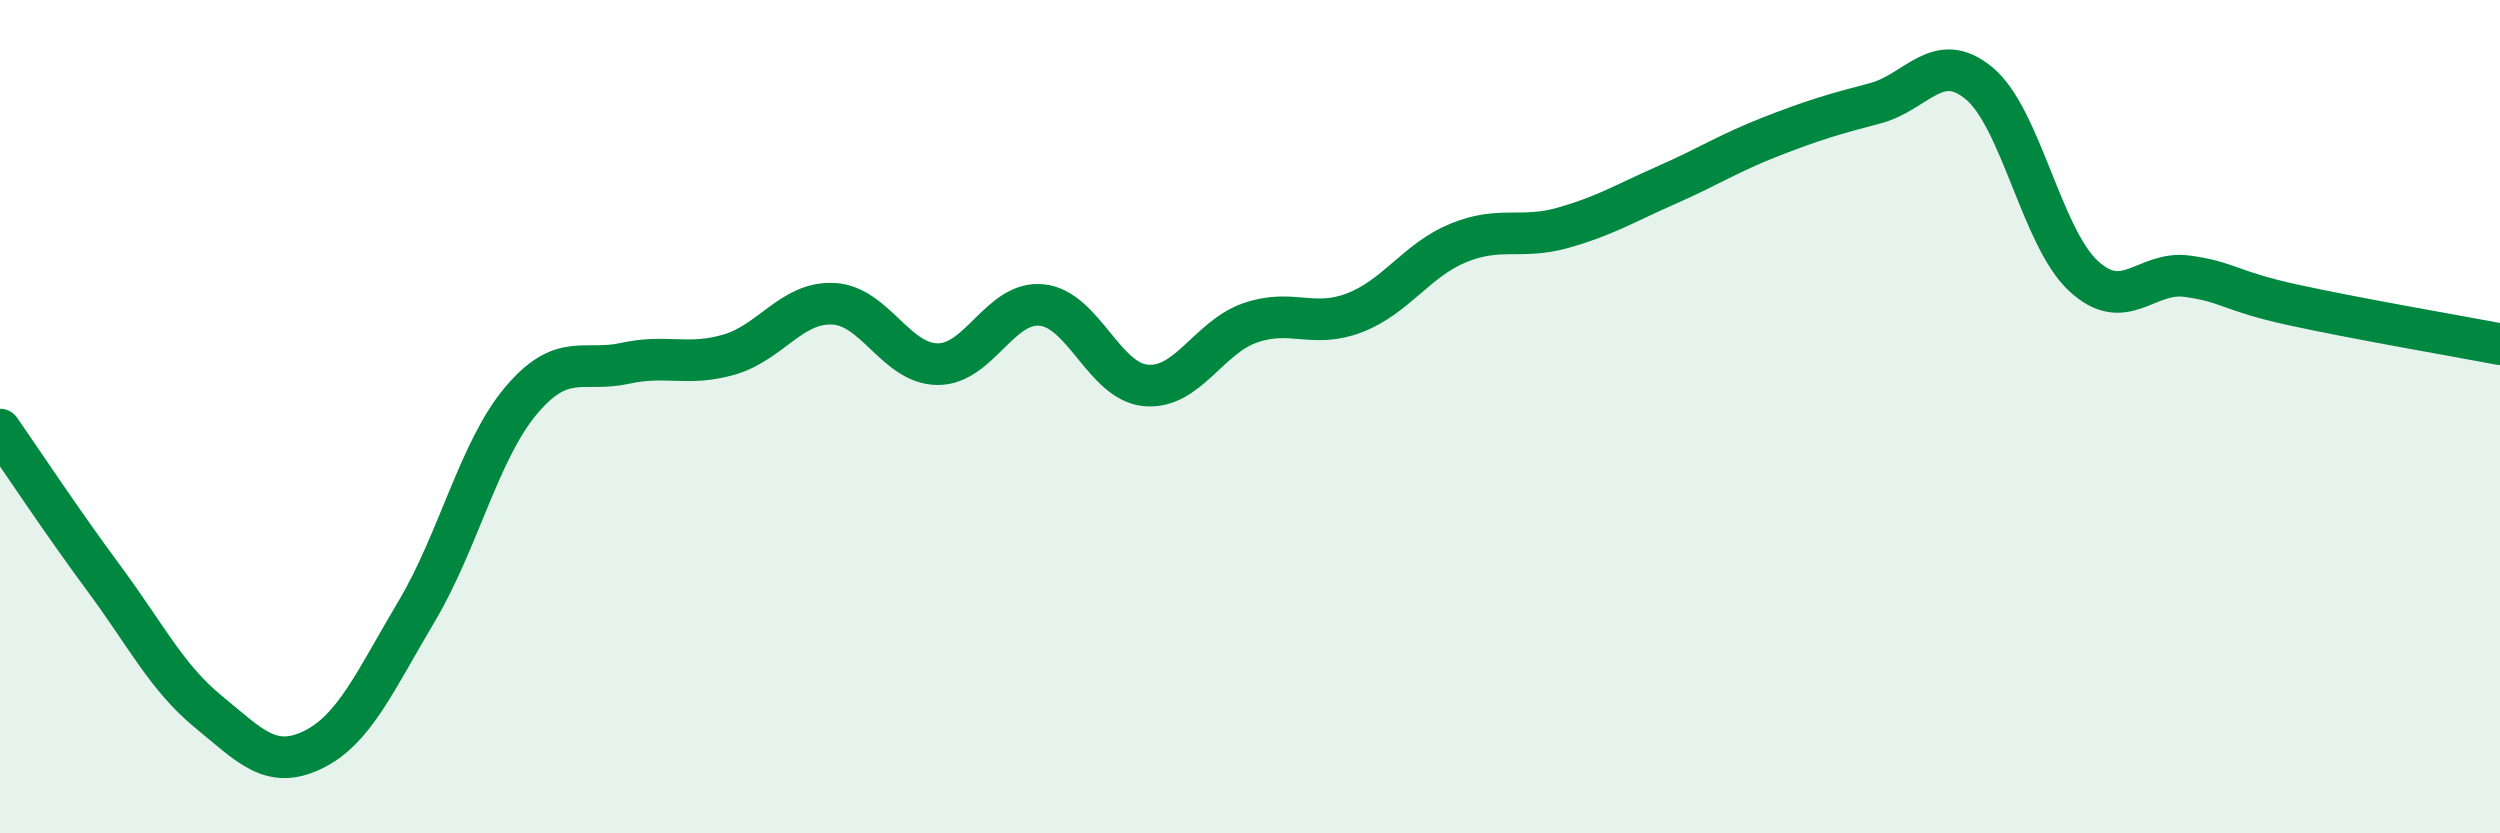
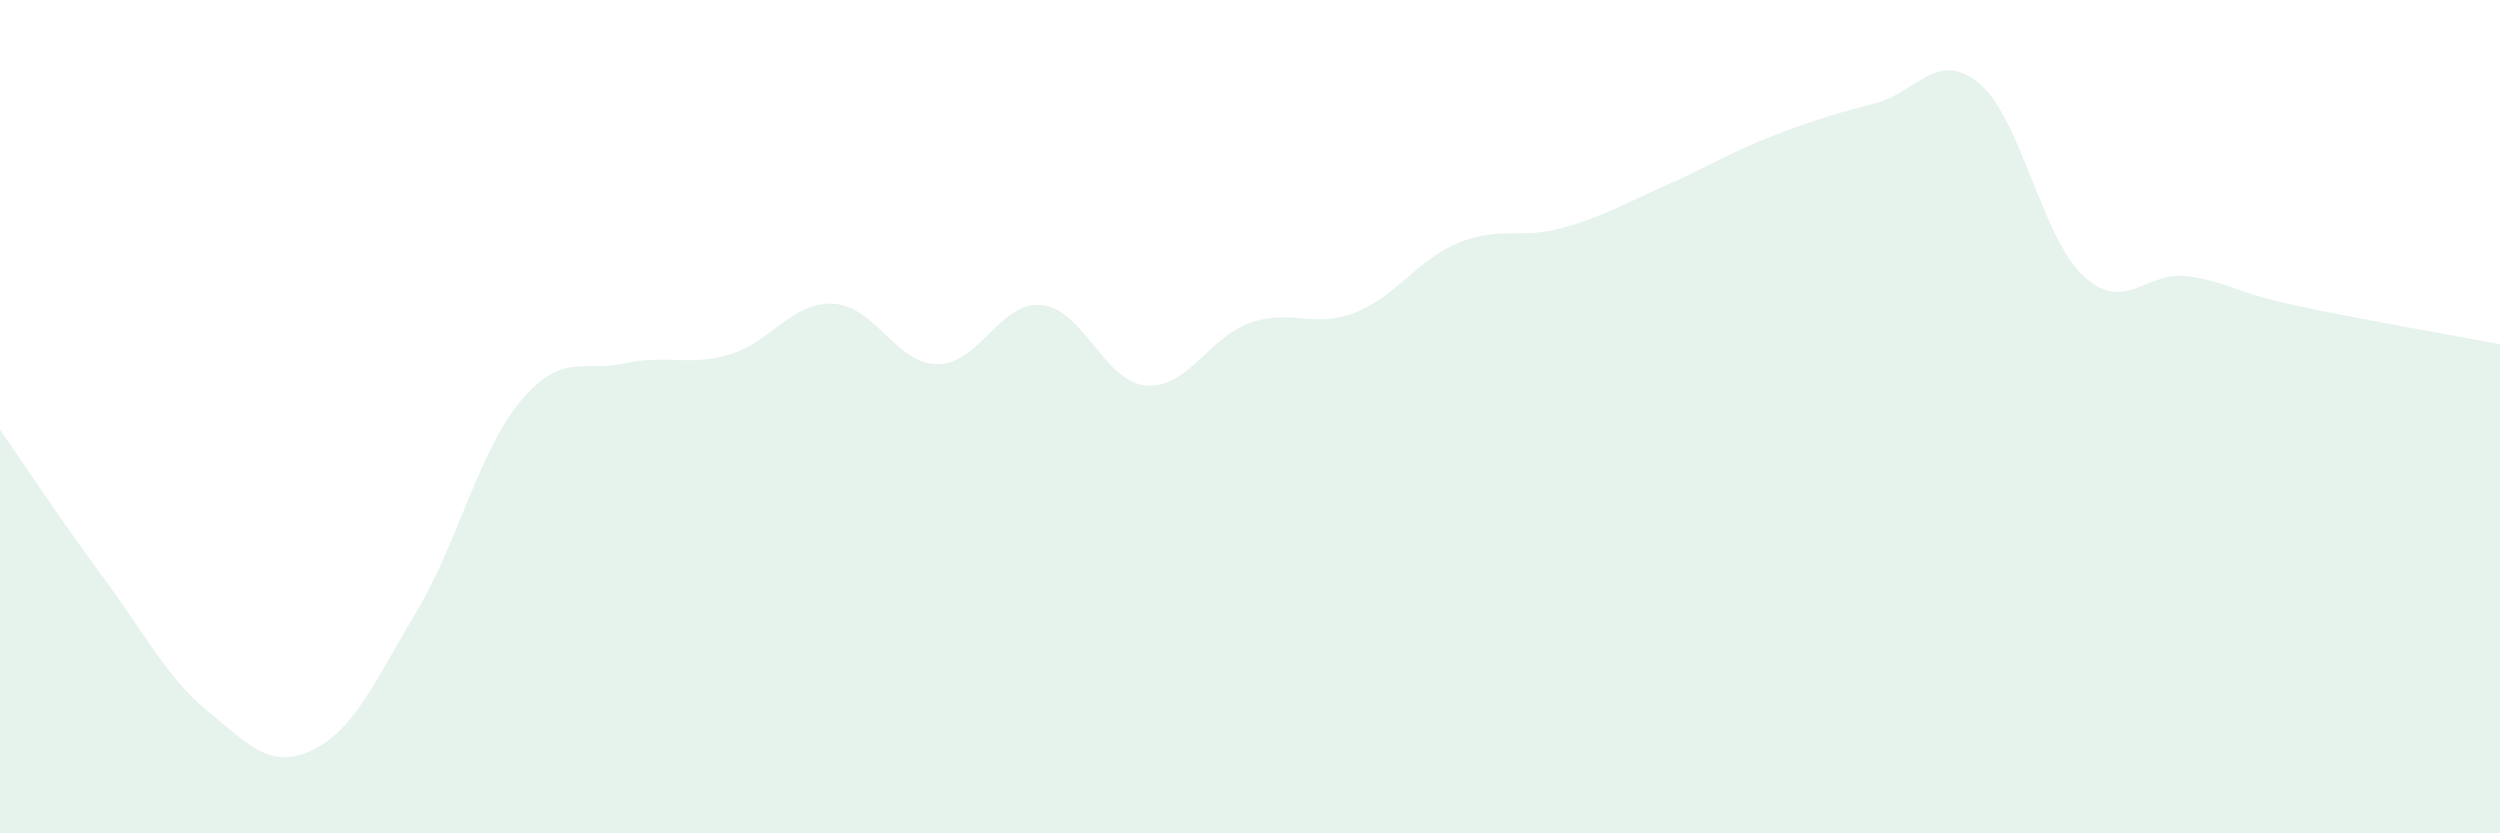
<svg xmlns="http://www.w3.org/2000/svg" width="60" height="20" viewBox="0 0 60 20">
  <path d="M 0,10.31 C 0.5,11.03 1.5,12.54 2.5,13.89 C 3.5,15.24 4,16.26 5,17.08 C 6,17.9 6.5,18.48 7.5,18 C 8.5,17.52 9,16.35 10,14.67 C 11,12.99 11.5,10.81 12.5,9.62 C 13.5,8.43 14,8.94 15,8.72 C 16,8.5 16.5,8.8 17.5,8.51 C 18.5,8.22 19,7.24 20,7.29 C 21,7.34 21.5,8.73 22.5,8.74 C 23.5,8.75 24,7.22 25,7.32 C 26,7.42 26.5,9.16 27.5,9.25 C 28.5,9.34 29,8.1 30,7.75 C 31,7.4 31.5,7.89 32.5,7.51 C 33.5,7.13 34,6.24 35,5.83 C 36,5.42 36.5,5.75 37.5,5.47 C 38.5,5.19 39,4.88 40,4.44 C 41,4 41.5,3.67 42.5,3.28 C 43.5,2.89 44,2.74 45,2.48 C 46,2.22 46.5,1.17 47.5,2 C 48.5,2.83 49,5.69 50,6.62 C 51,7.55 51.5,6.49 52.5,6.63 C 53.5,6.77 53.5,6.98 55,7.31 C 56.5,7.64 59,8.07 60,8.26L60 20L0 20Z" fill="#008740" opacity="0.1" stroke-linecap="round" stroke-linejoin="round" />
-   <path d="M 0,10.31 C 0.5,11.03 1.5,12.54 2.5,13.89 C 3.5,15.24 4,16.26 5,17.08 C 6,17.9 6.5,18.48 7.5,18 C 8.5,17.52 9,16.35 10,14.67 C 11,12.99 11.5,10.81 12.5,9.62 C 13.5,8.43 14,8.94 15,8.72 C 16,8.5 16.5,8.8 17.5,8.51 C 18.5,8.22 19,7.24 20,7.29 C 21,7.34 21.5,8.73 22.5,8.74 C 23.5,8.75 24,7.22 25,7.32 C 26,7.42 26.5,9.16 27.5,9.25 C 28.5,9.34 29,8.1 30,7.75 C 31,7.4 31.5,7.89 32.5,7.51 C 33.5,7.13 34,6.24 35,5.83 C 36,5.42 36.5,5.75 37.5,5.47 C 38.5,5.19 39,4.88 40,4.44 C 41,4 41.5,3.67 42.5,3.28 C 43.5,2.89 44,2.74 45,2.48 C 46,2.22 46.5,1.17 47.5,2 C 48.5,2.83 49,5.69 50,6.62 C 51,7.55 51.5,6.49 52.5,6.63 C 53.5,6.77 53.5,6.98 55,7.31 C 56.5,7.64 59,8.07 60,8.26" stroke="#008740" stroke-width="1" fill="none" stroke-linecap="round" stroke-linejoin="round" />
</svg>